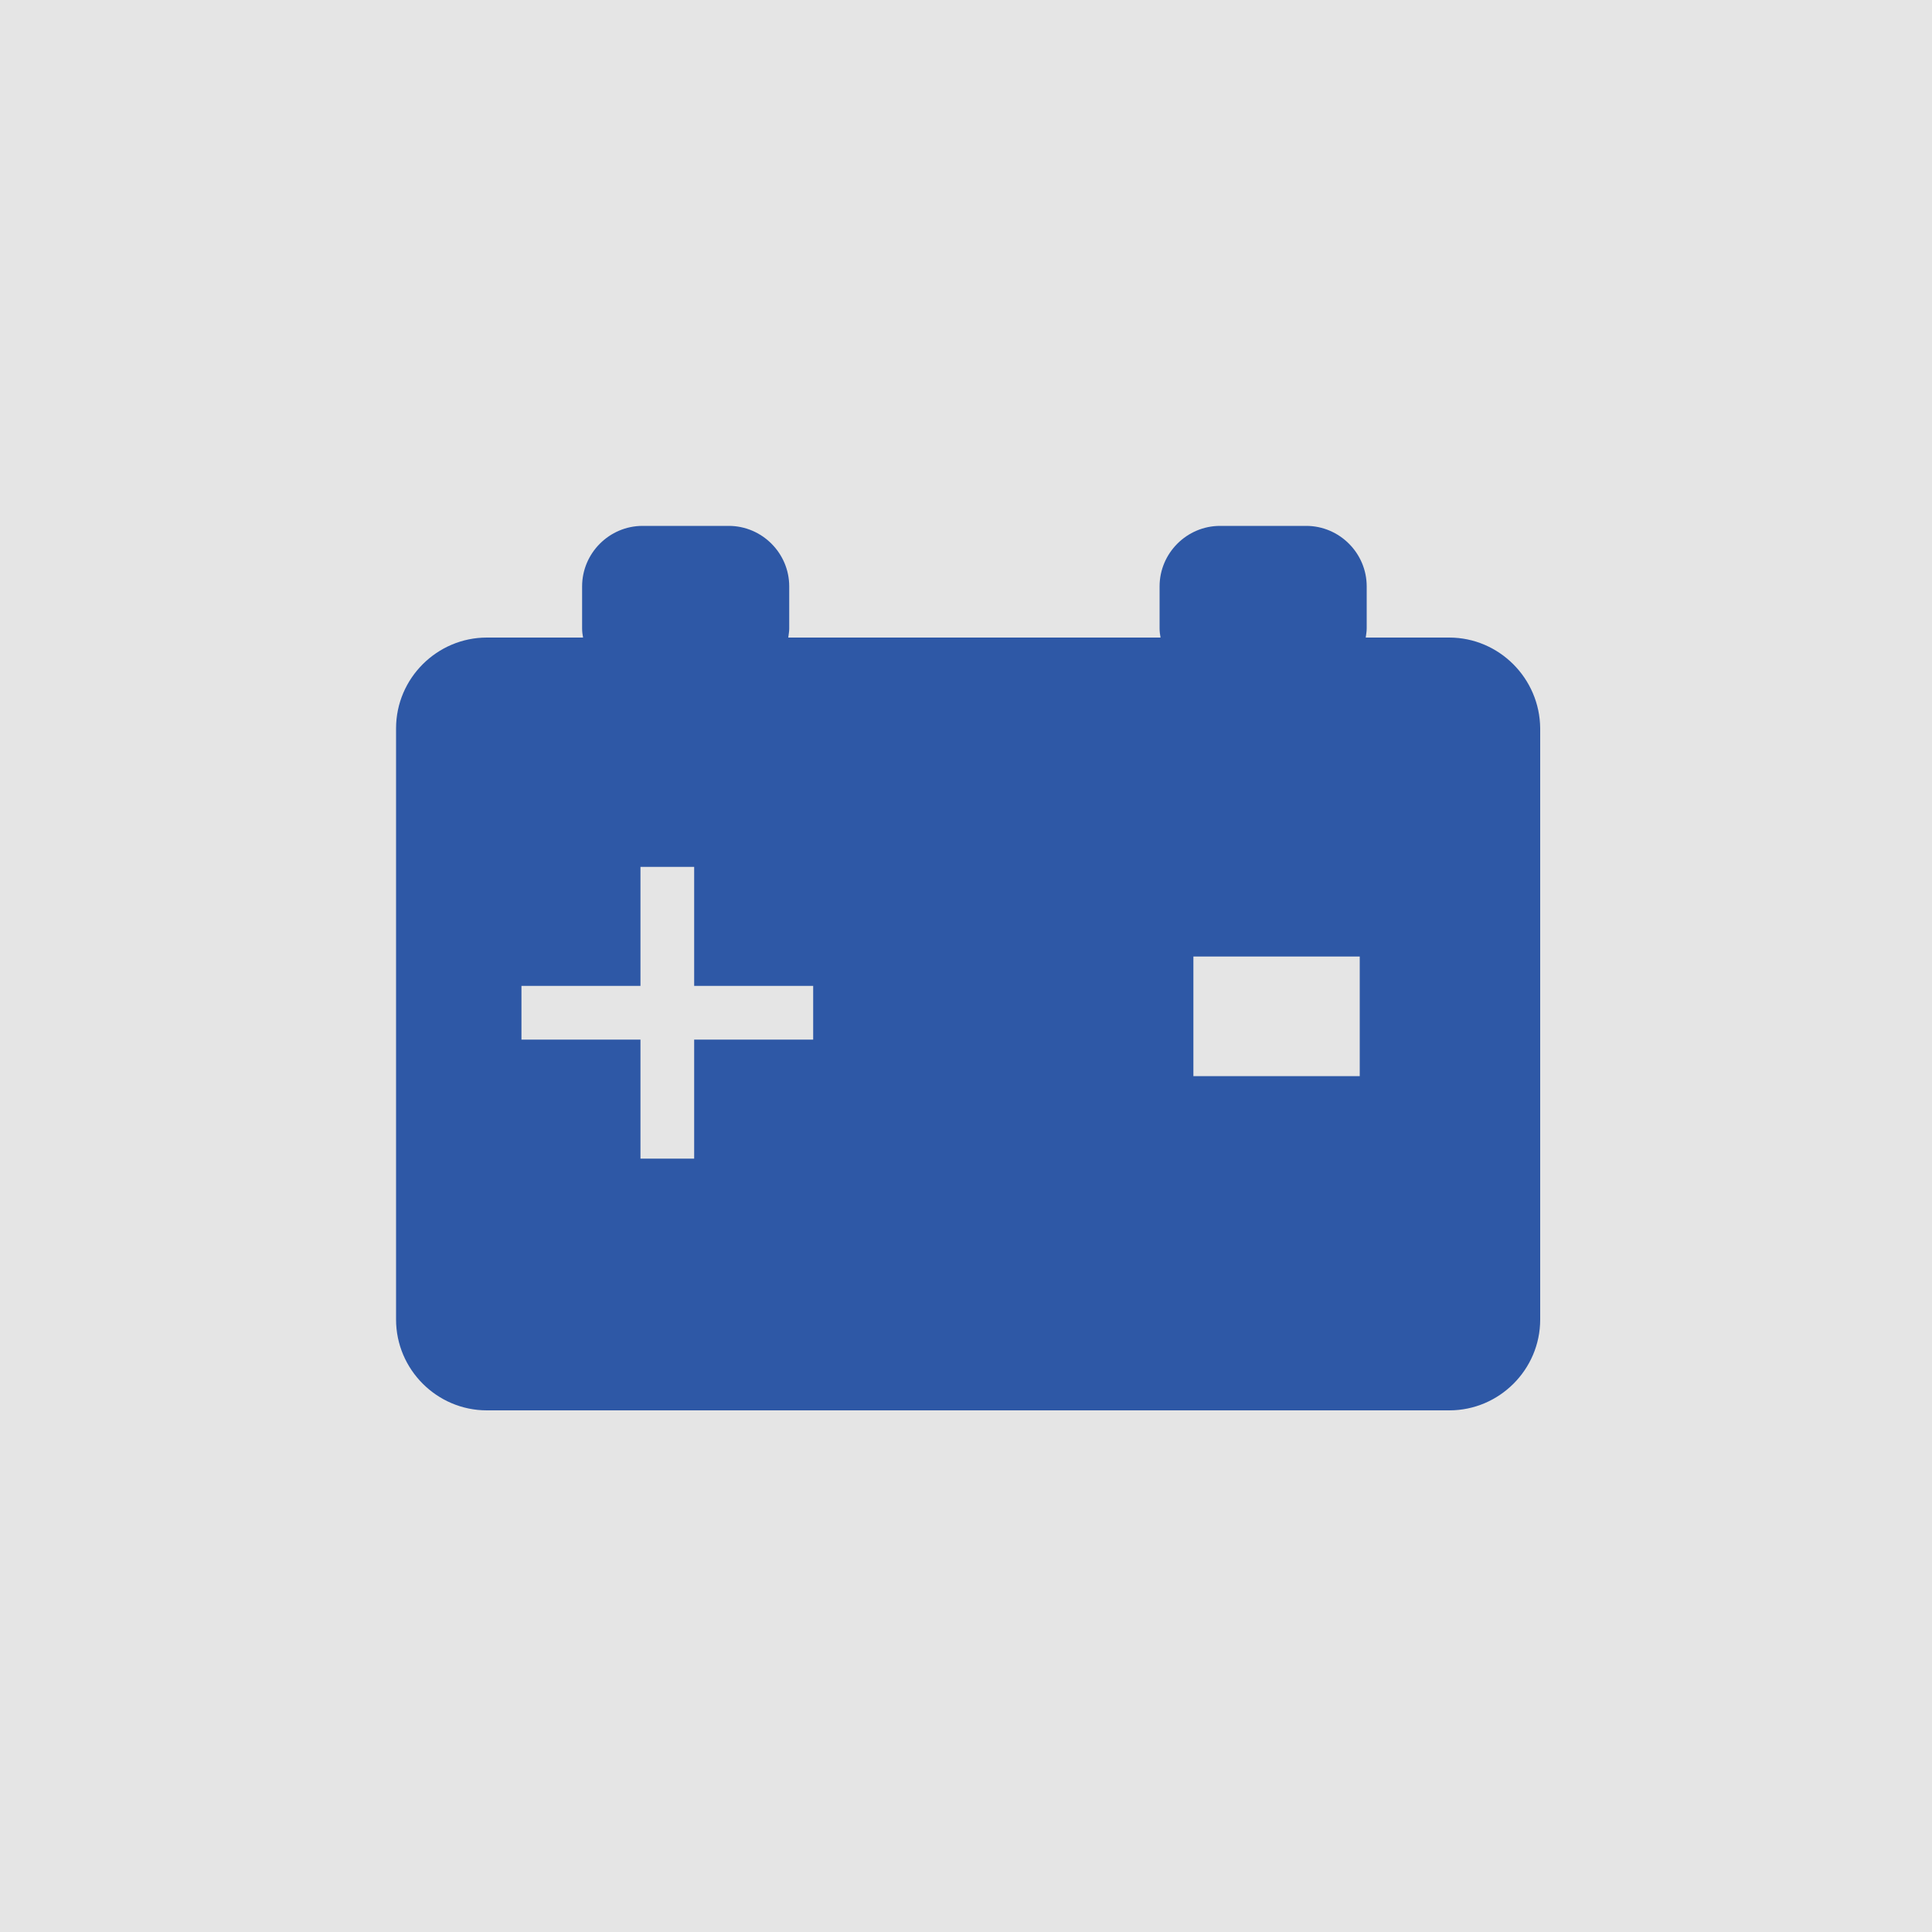
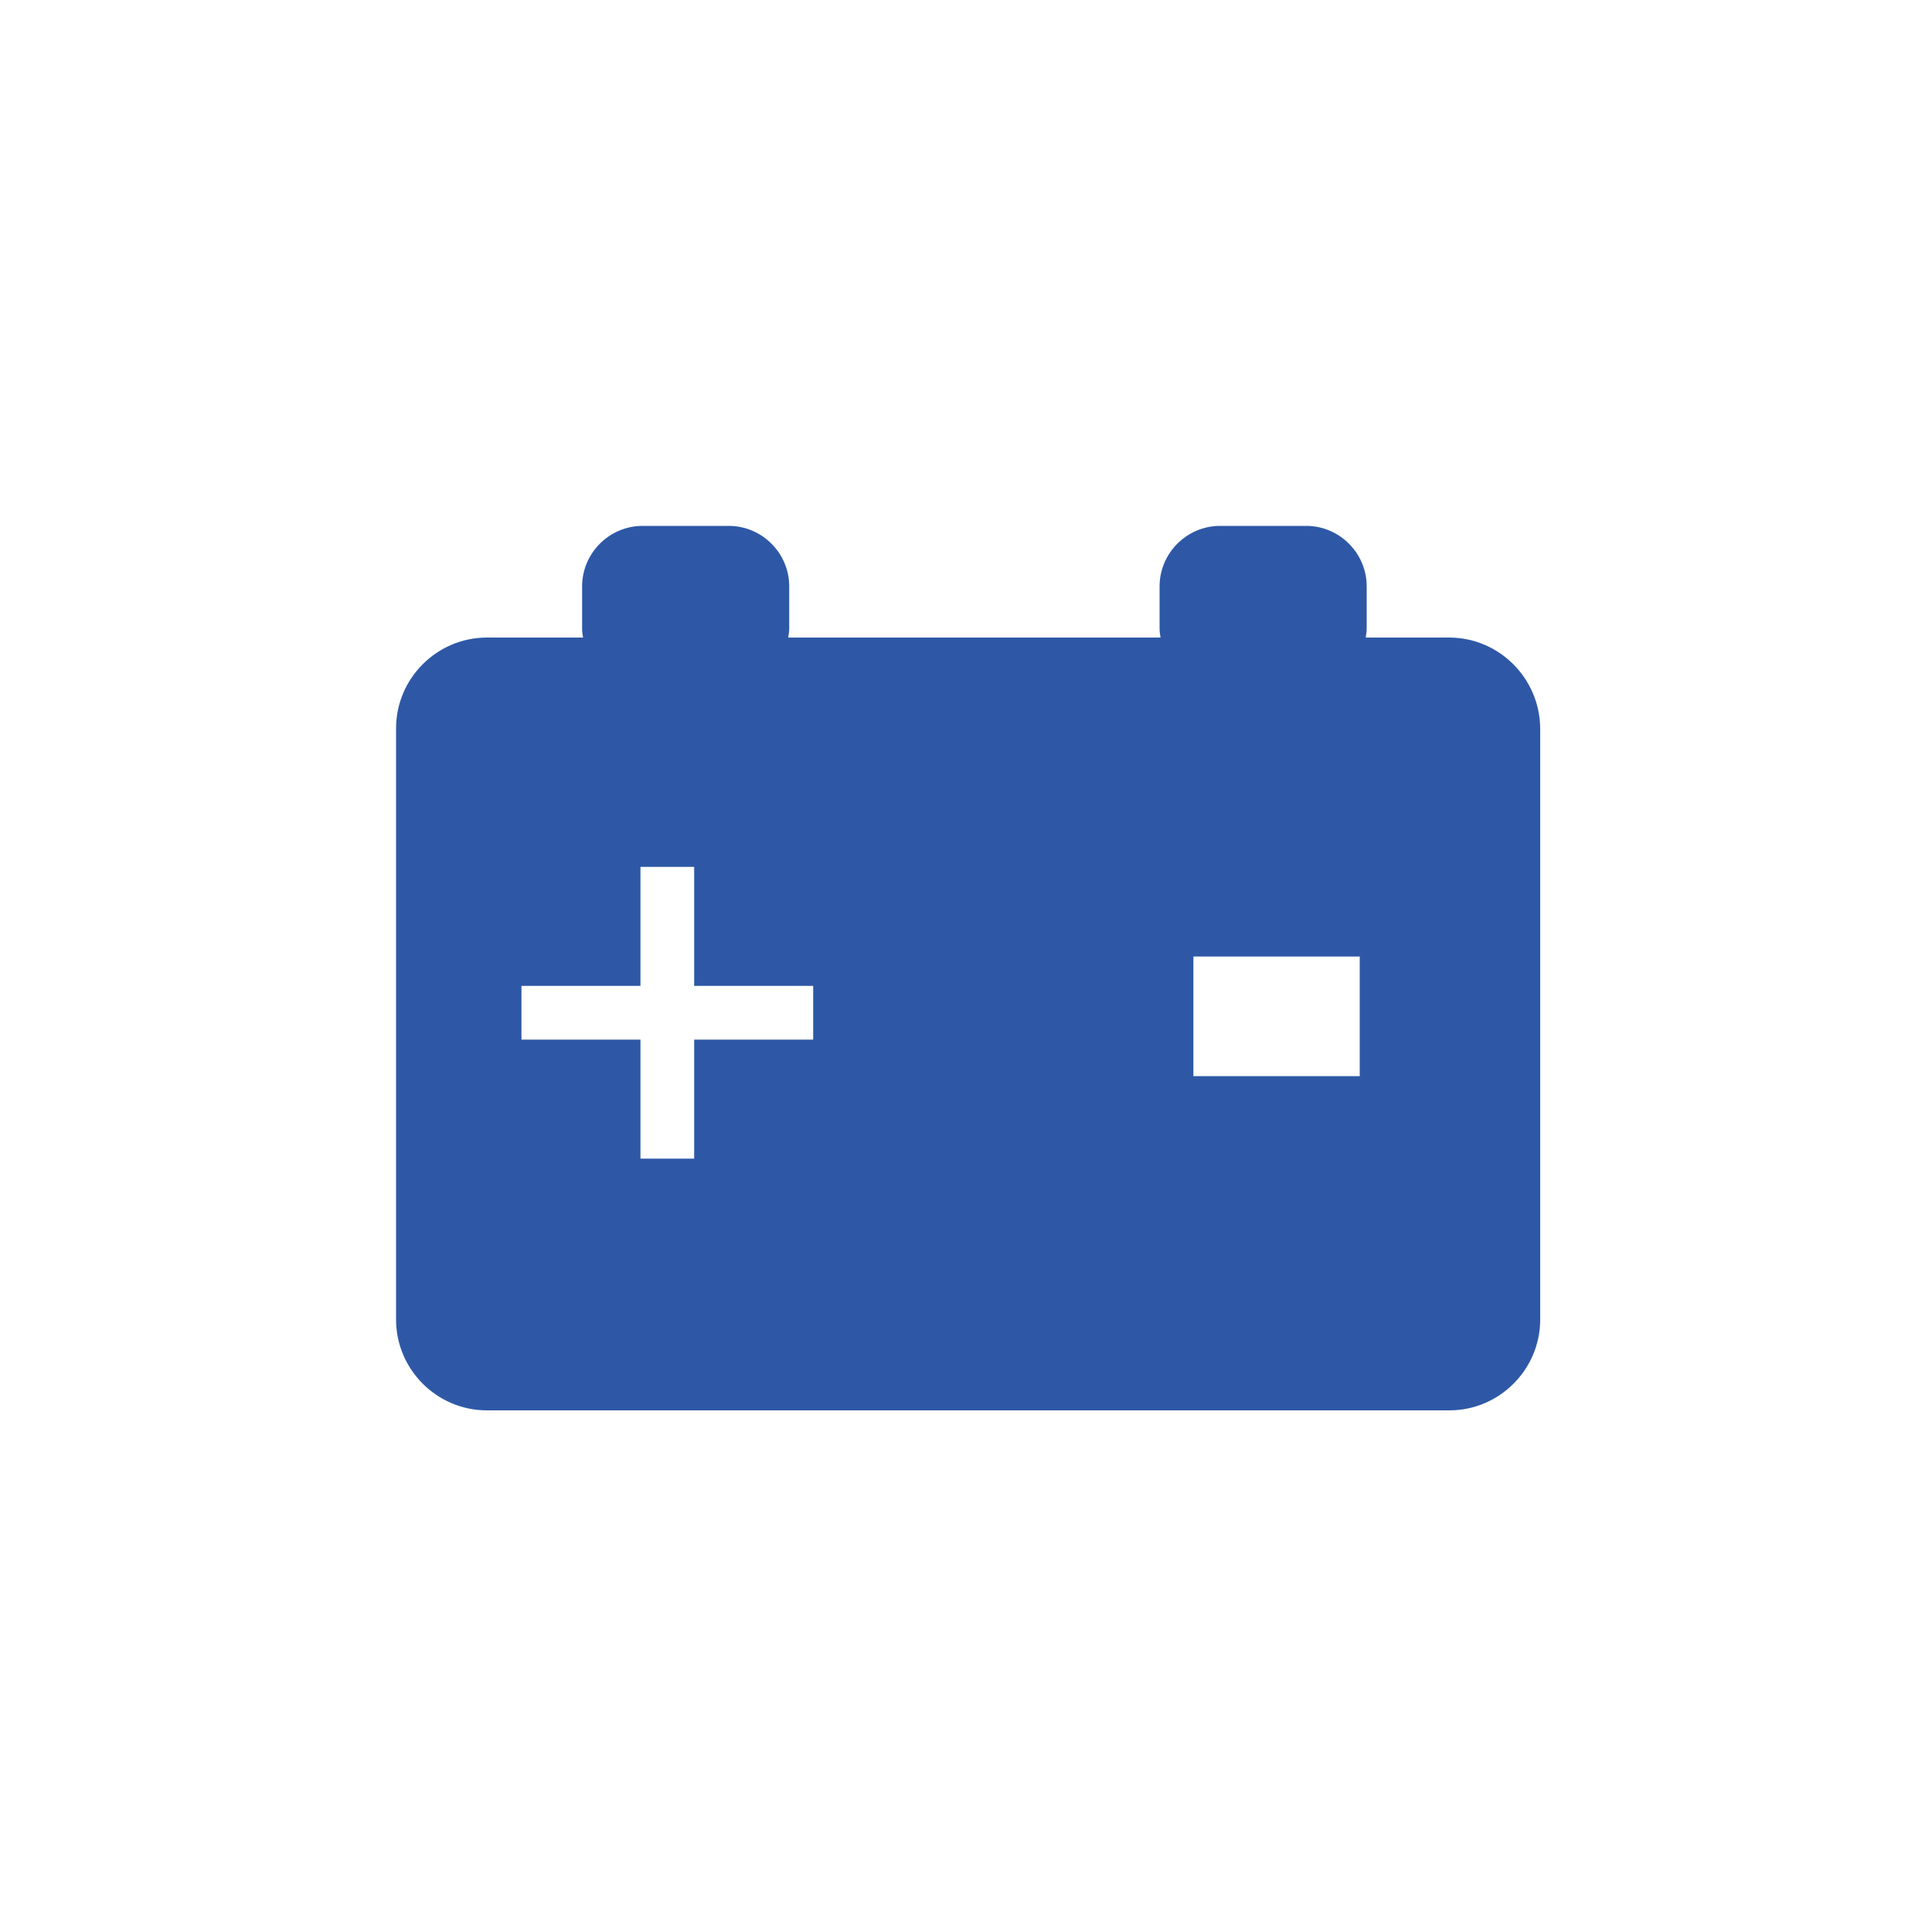
<svg xmlns="http://www.w3.org/2000/svg" version="1.1" id="Ebene_1" x="0px" y="0px" viewBox="0 0 1000 1000" enable-background="new 0 0 1000 1000" xml:space="preserve">
-   <rect x="0" y="0" fill="#E5E5E5" width="1000.1" height="1000.1" />
  <path fill="#2E58A6" d="M750.1,330h-43.2c0.2-1.6,0.5-3.1,0.5-4.7v-21.8c0-17.2-14.1-31.3-31.3-31.3h-44.6  c-17.2,0-31.3,14.1-31.3,31.3v21.8c0,1.6,0.2,3.2,0.5,4.7H408c0.2-1.6,0.5-3.1,0.5-4.7v-21.8c0-17.2-14.1-31.3-31.3-31.3h-44.6  c-17.2,0-31.3,14.1-31.3,31.3v21.8c0,1.6,0.2,3.2,0.5,4.7h-49.8c-25.8,0-47,21.1-47,47v306c0,25.8,21.1,47,47,47h498.2  c25.8,0,47-21.1,47-47v-306C797,351.1,775.9,330,750.1,330z M420.9,538.1h-61.6v61.6h-27.8v-61.6h-61.6v-27.8h61.6v-61.6h27.8v61.6  h61.6V538.1z M703.8,557h-86.1v-61.9h86.1V557z" />
</svg>